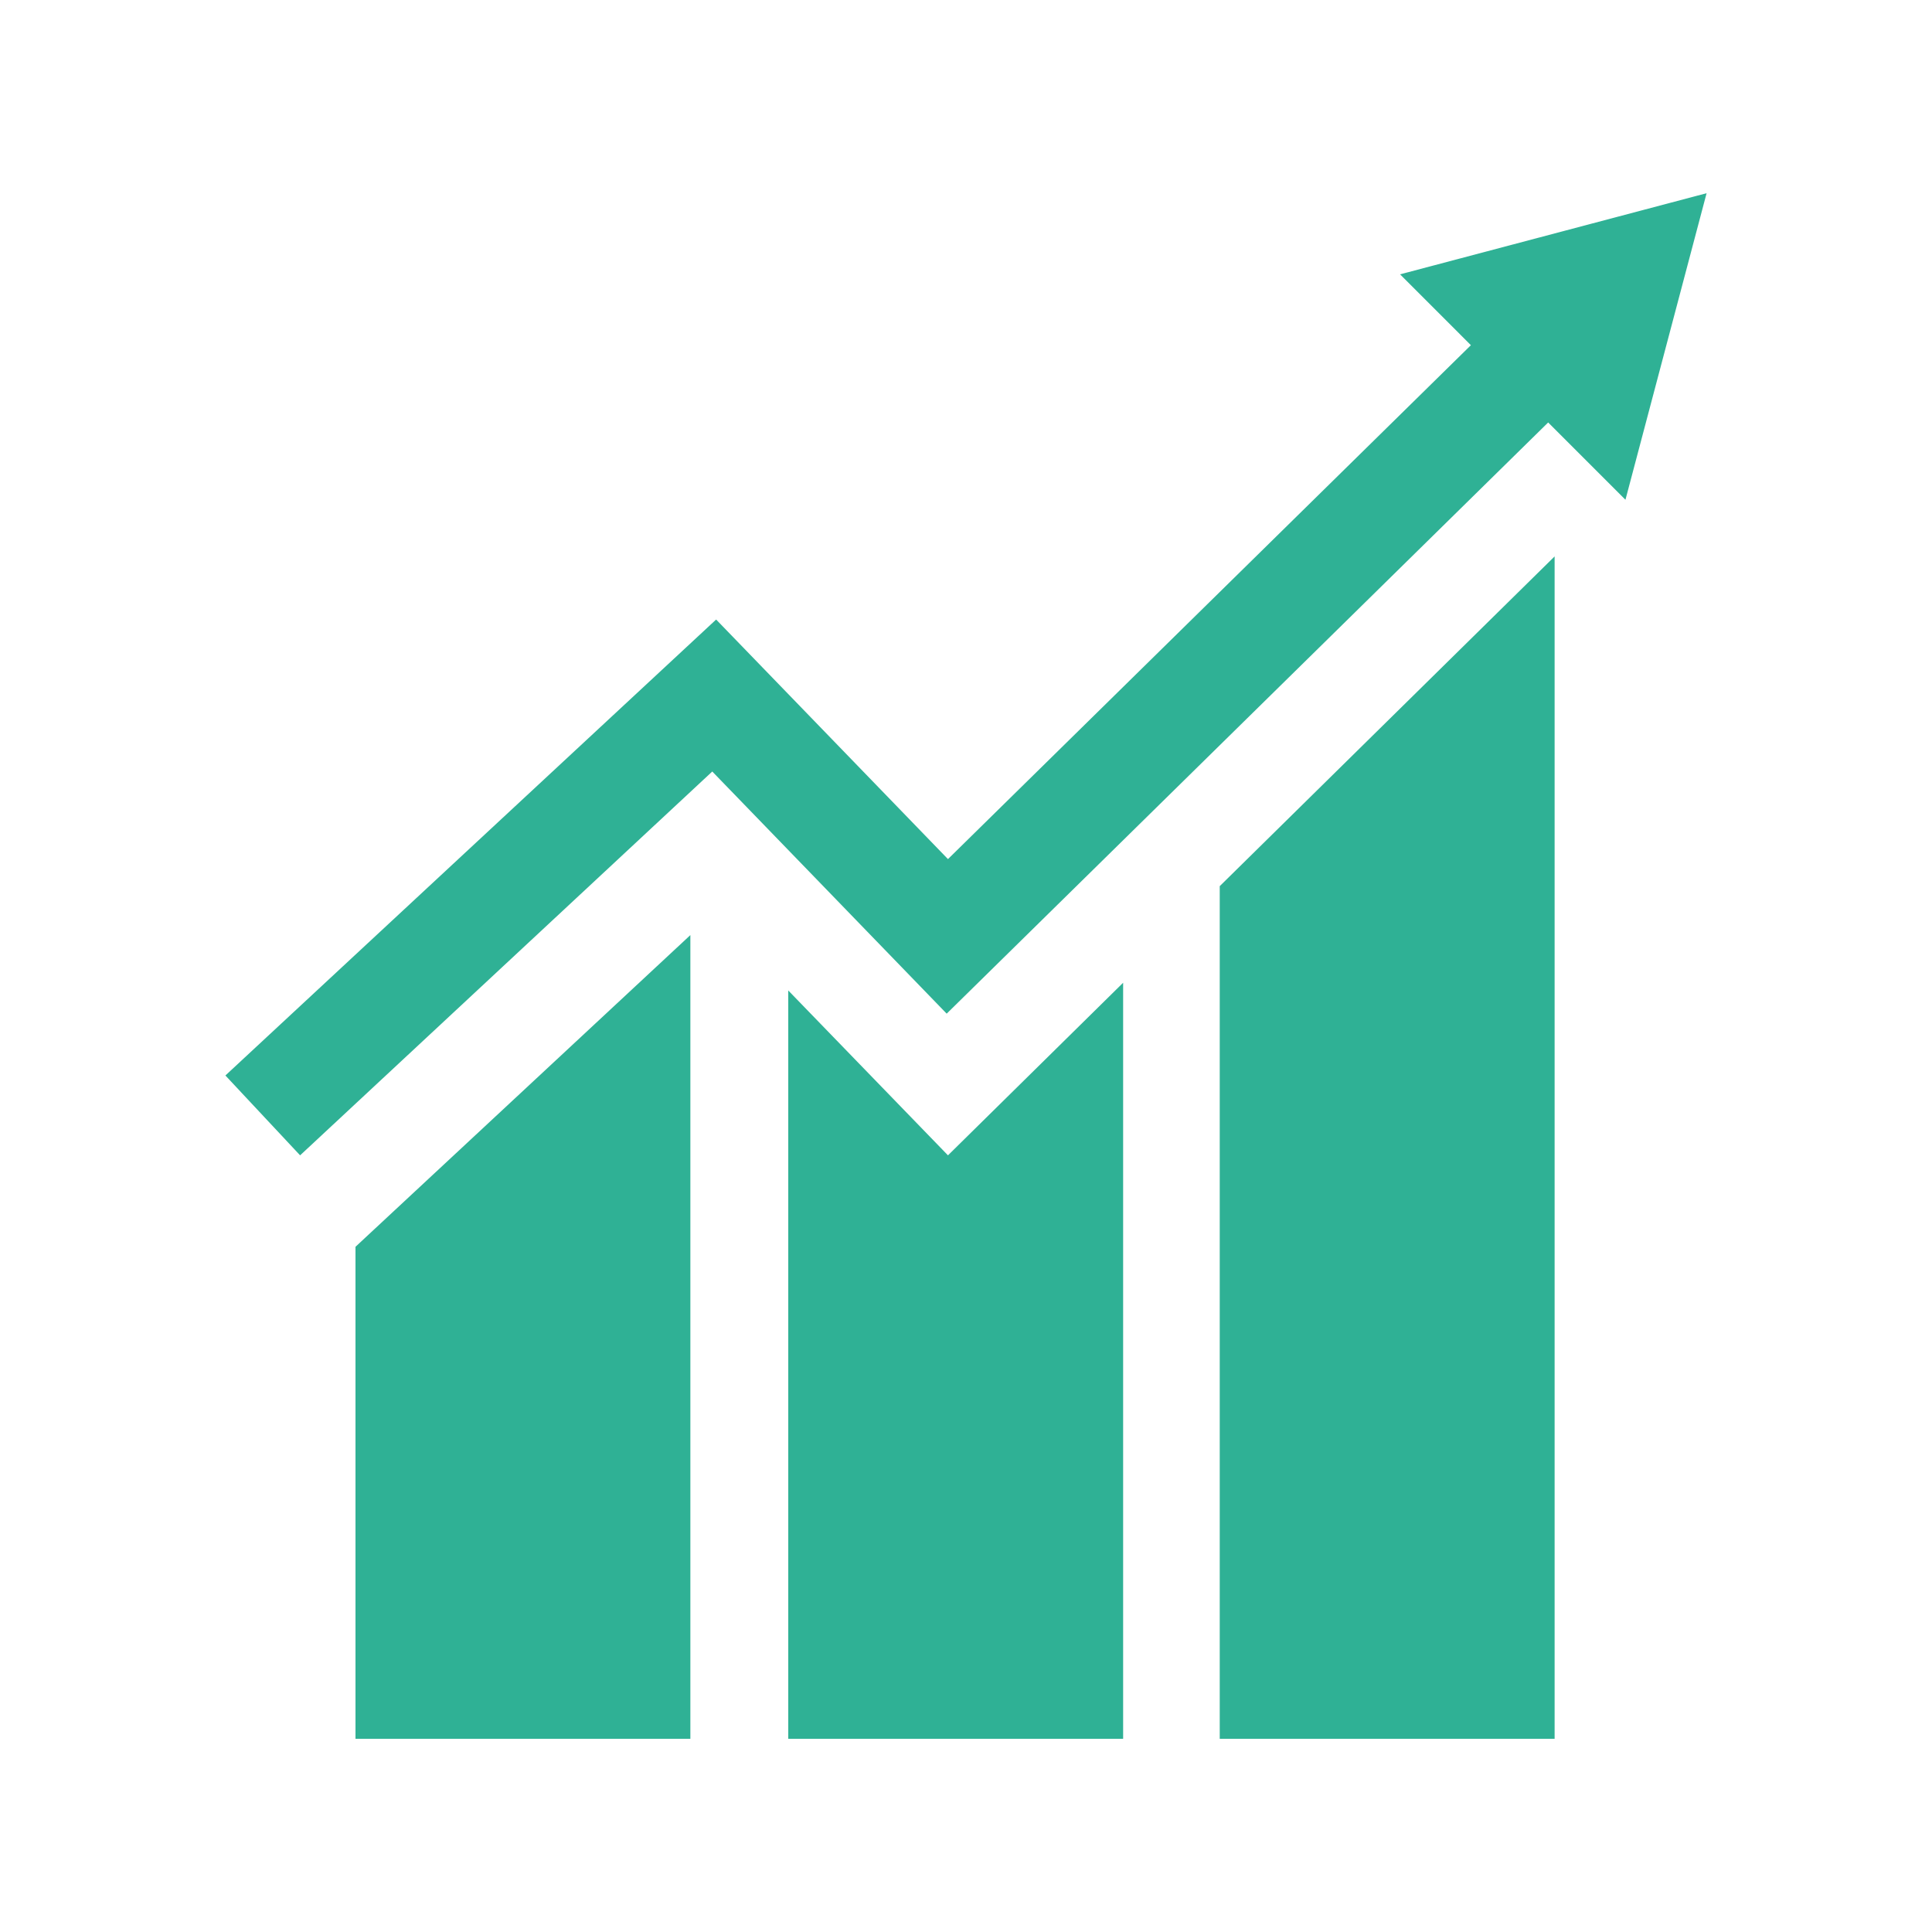
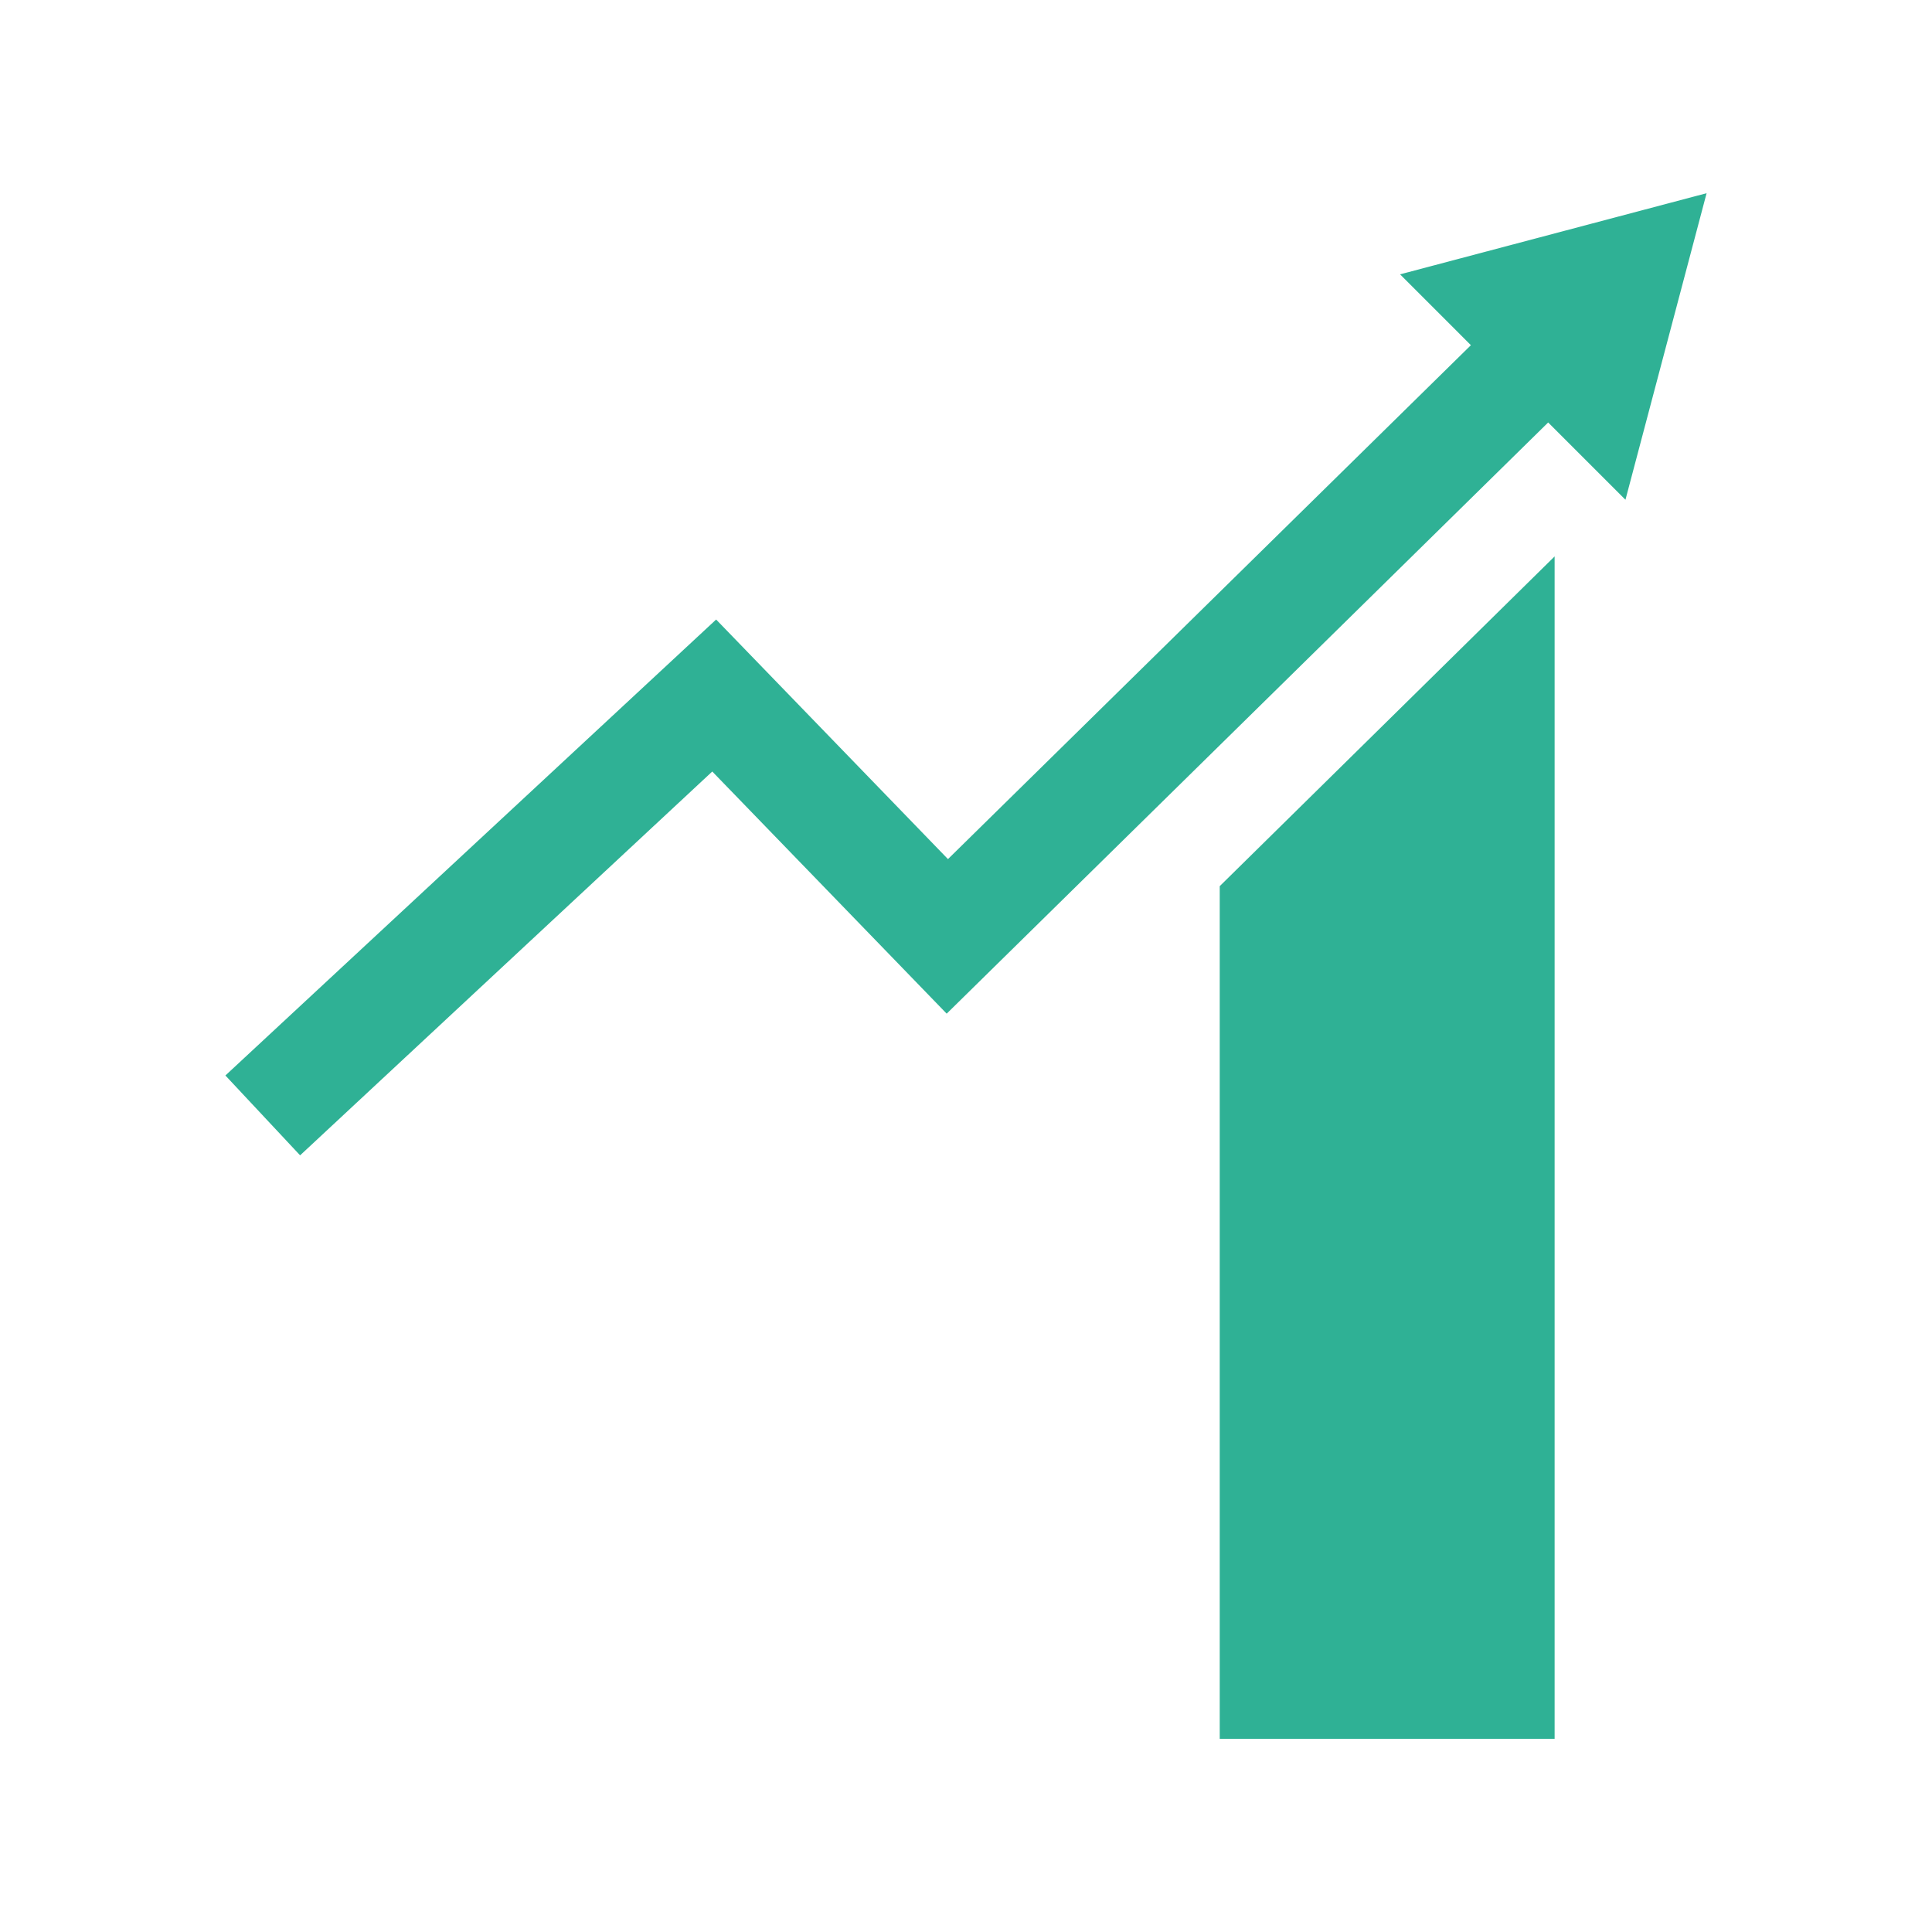
<svg xmlns="http://www.w3.org/2000/svg" version="1.1" id="Layer_1" x="0px" y="0px" width="150px" height="150px" viewBox="0 0 150 150" enable-background="new 0 0 150 150" xml:space="preserve">
  <g>
-     <polygon fill="#2FB195" points="27.6,135 53.6,135 53.6,72.6 27.6,96.8  " />
-     <polygon fill="#2FB195" points="61.2,76.9 61.2,135 87.2,135 87.2,76.3 73.6,89.7  " />
    <polygon fill="#2FB195" points="94.7,135 120.7,135 120.7,43.2 94.7,68.8  " />
    <polygon fill="#2FB195" points="108.7,21.3 114.2,26.8 73.6,66.7 55.6,48.1 17.5,83.5 23.3,89.7 55.3,59.9 73.5,78.7 120.2,32.8    126.2,38.8 132.5,15  " />
  </g>
</svg>